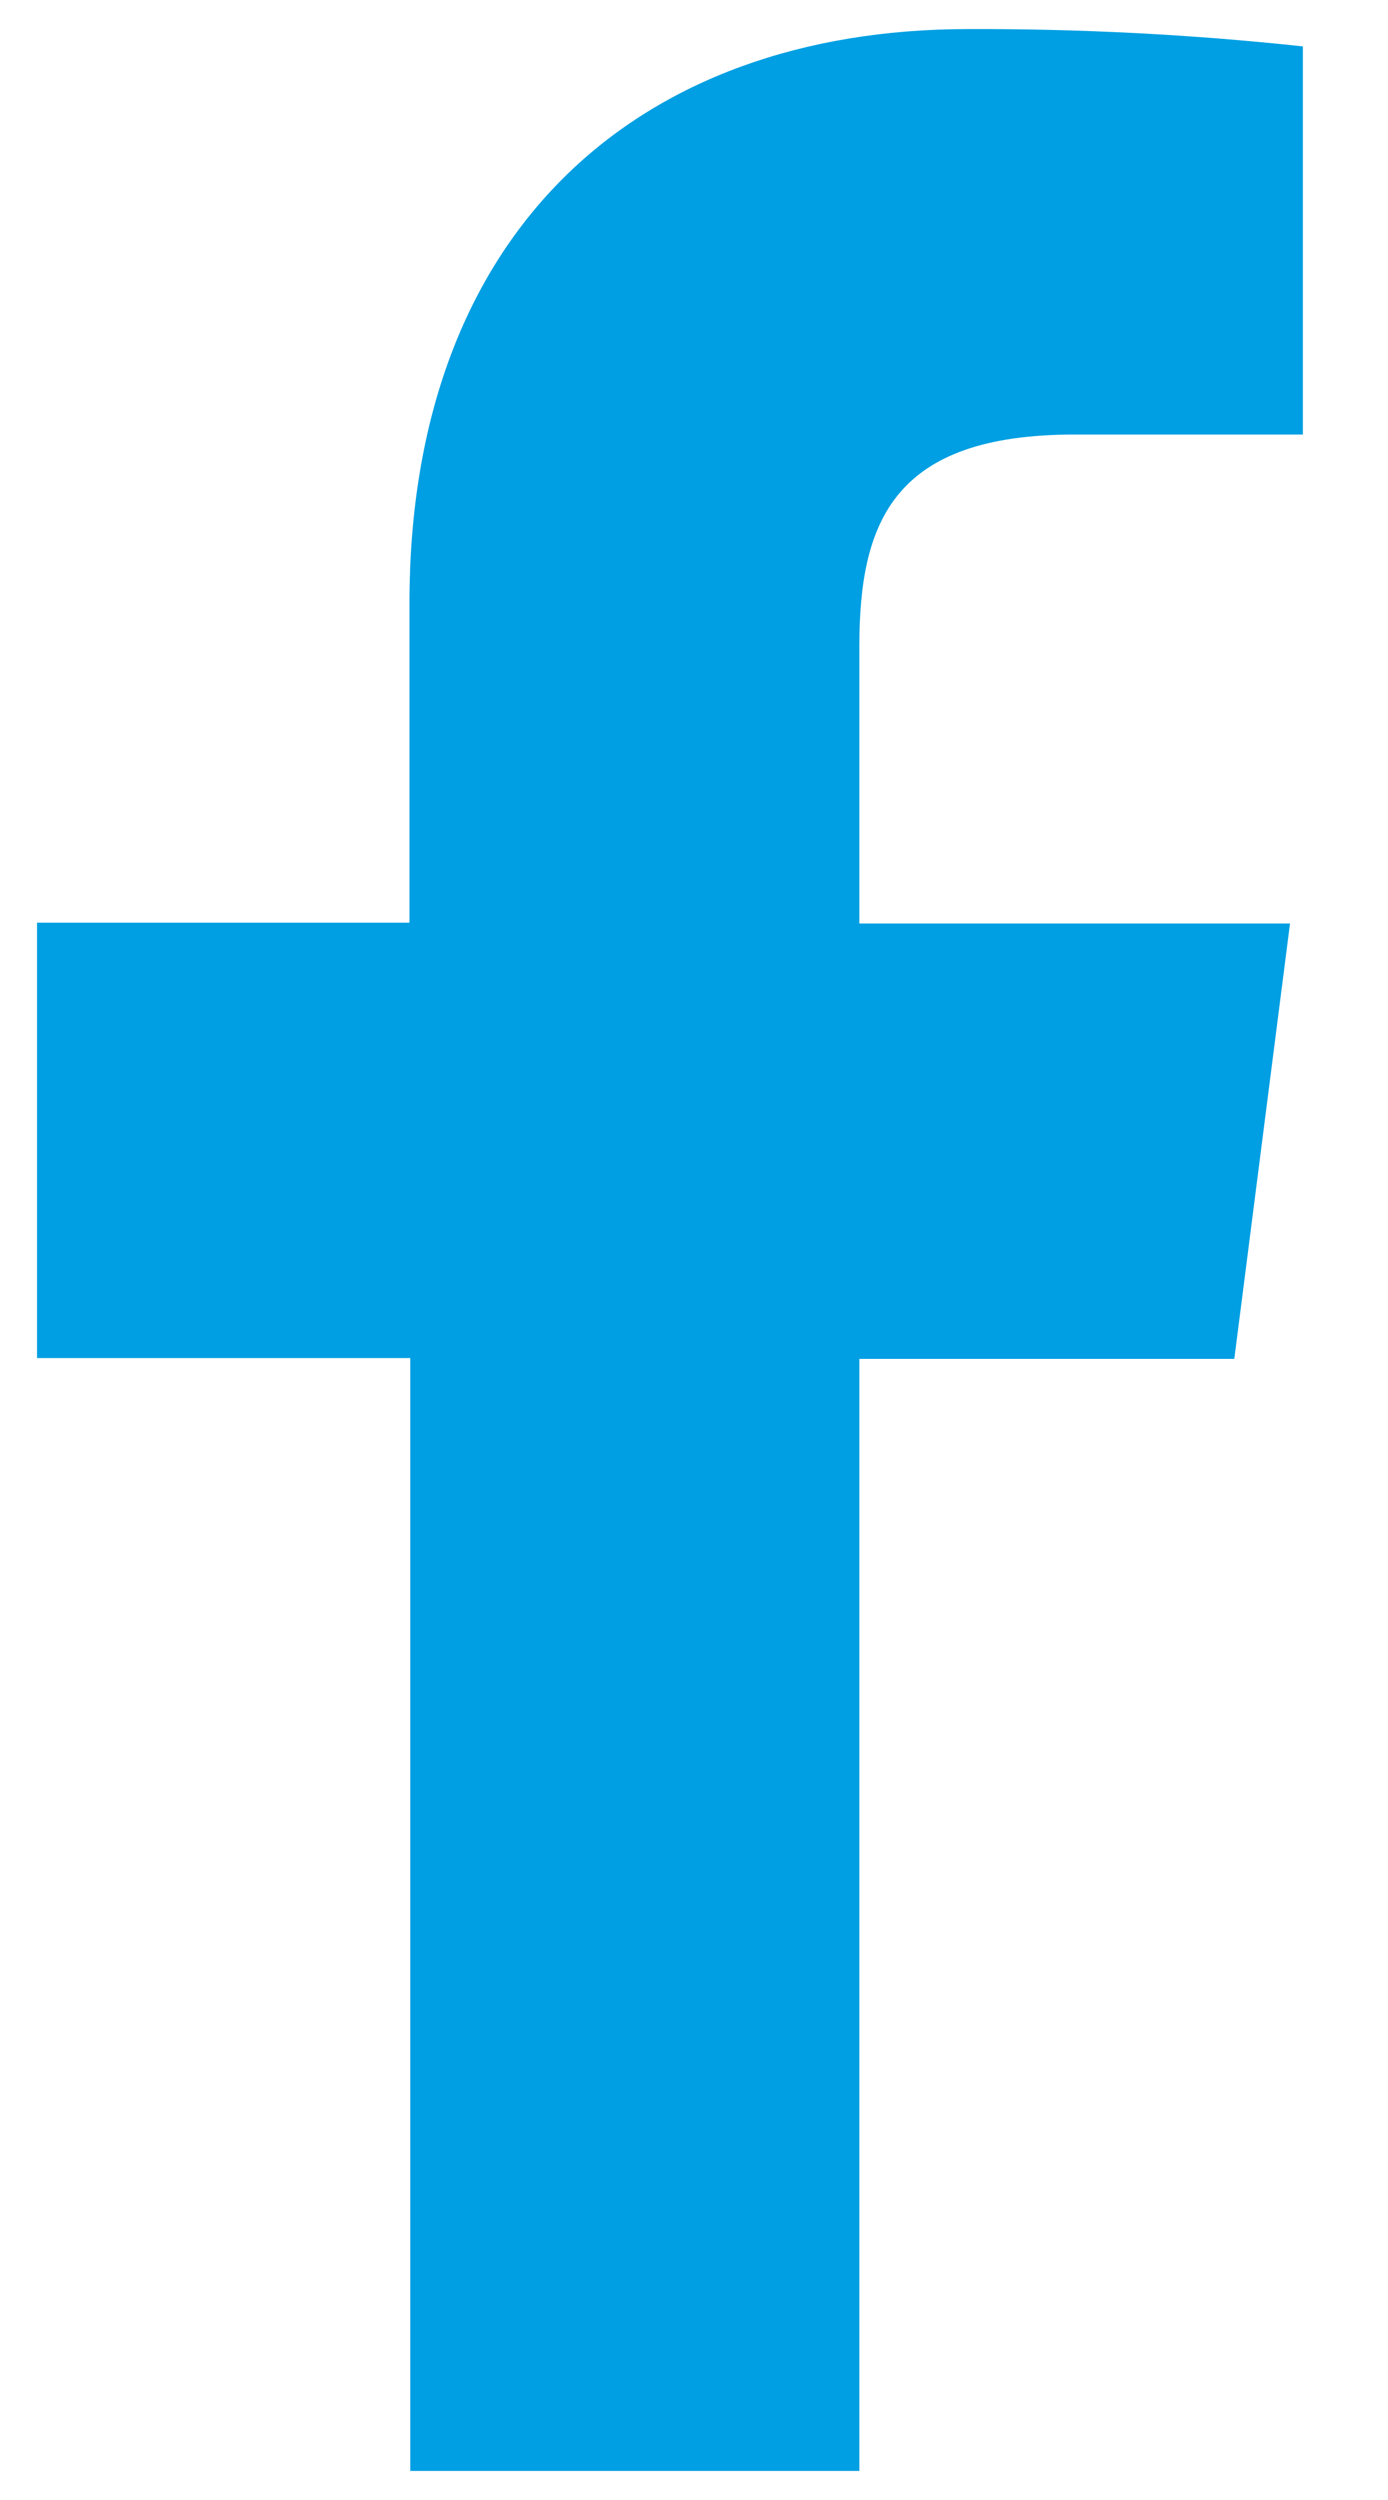
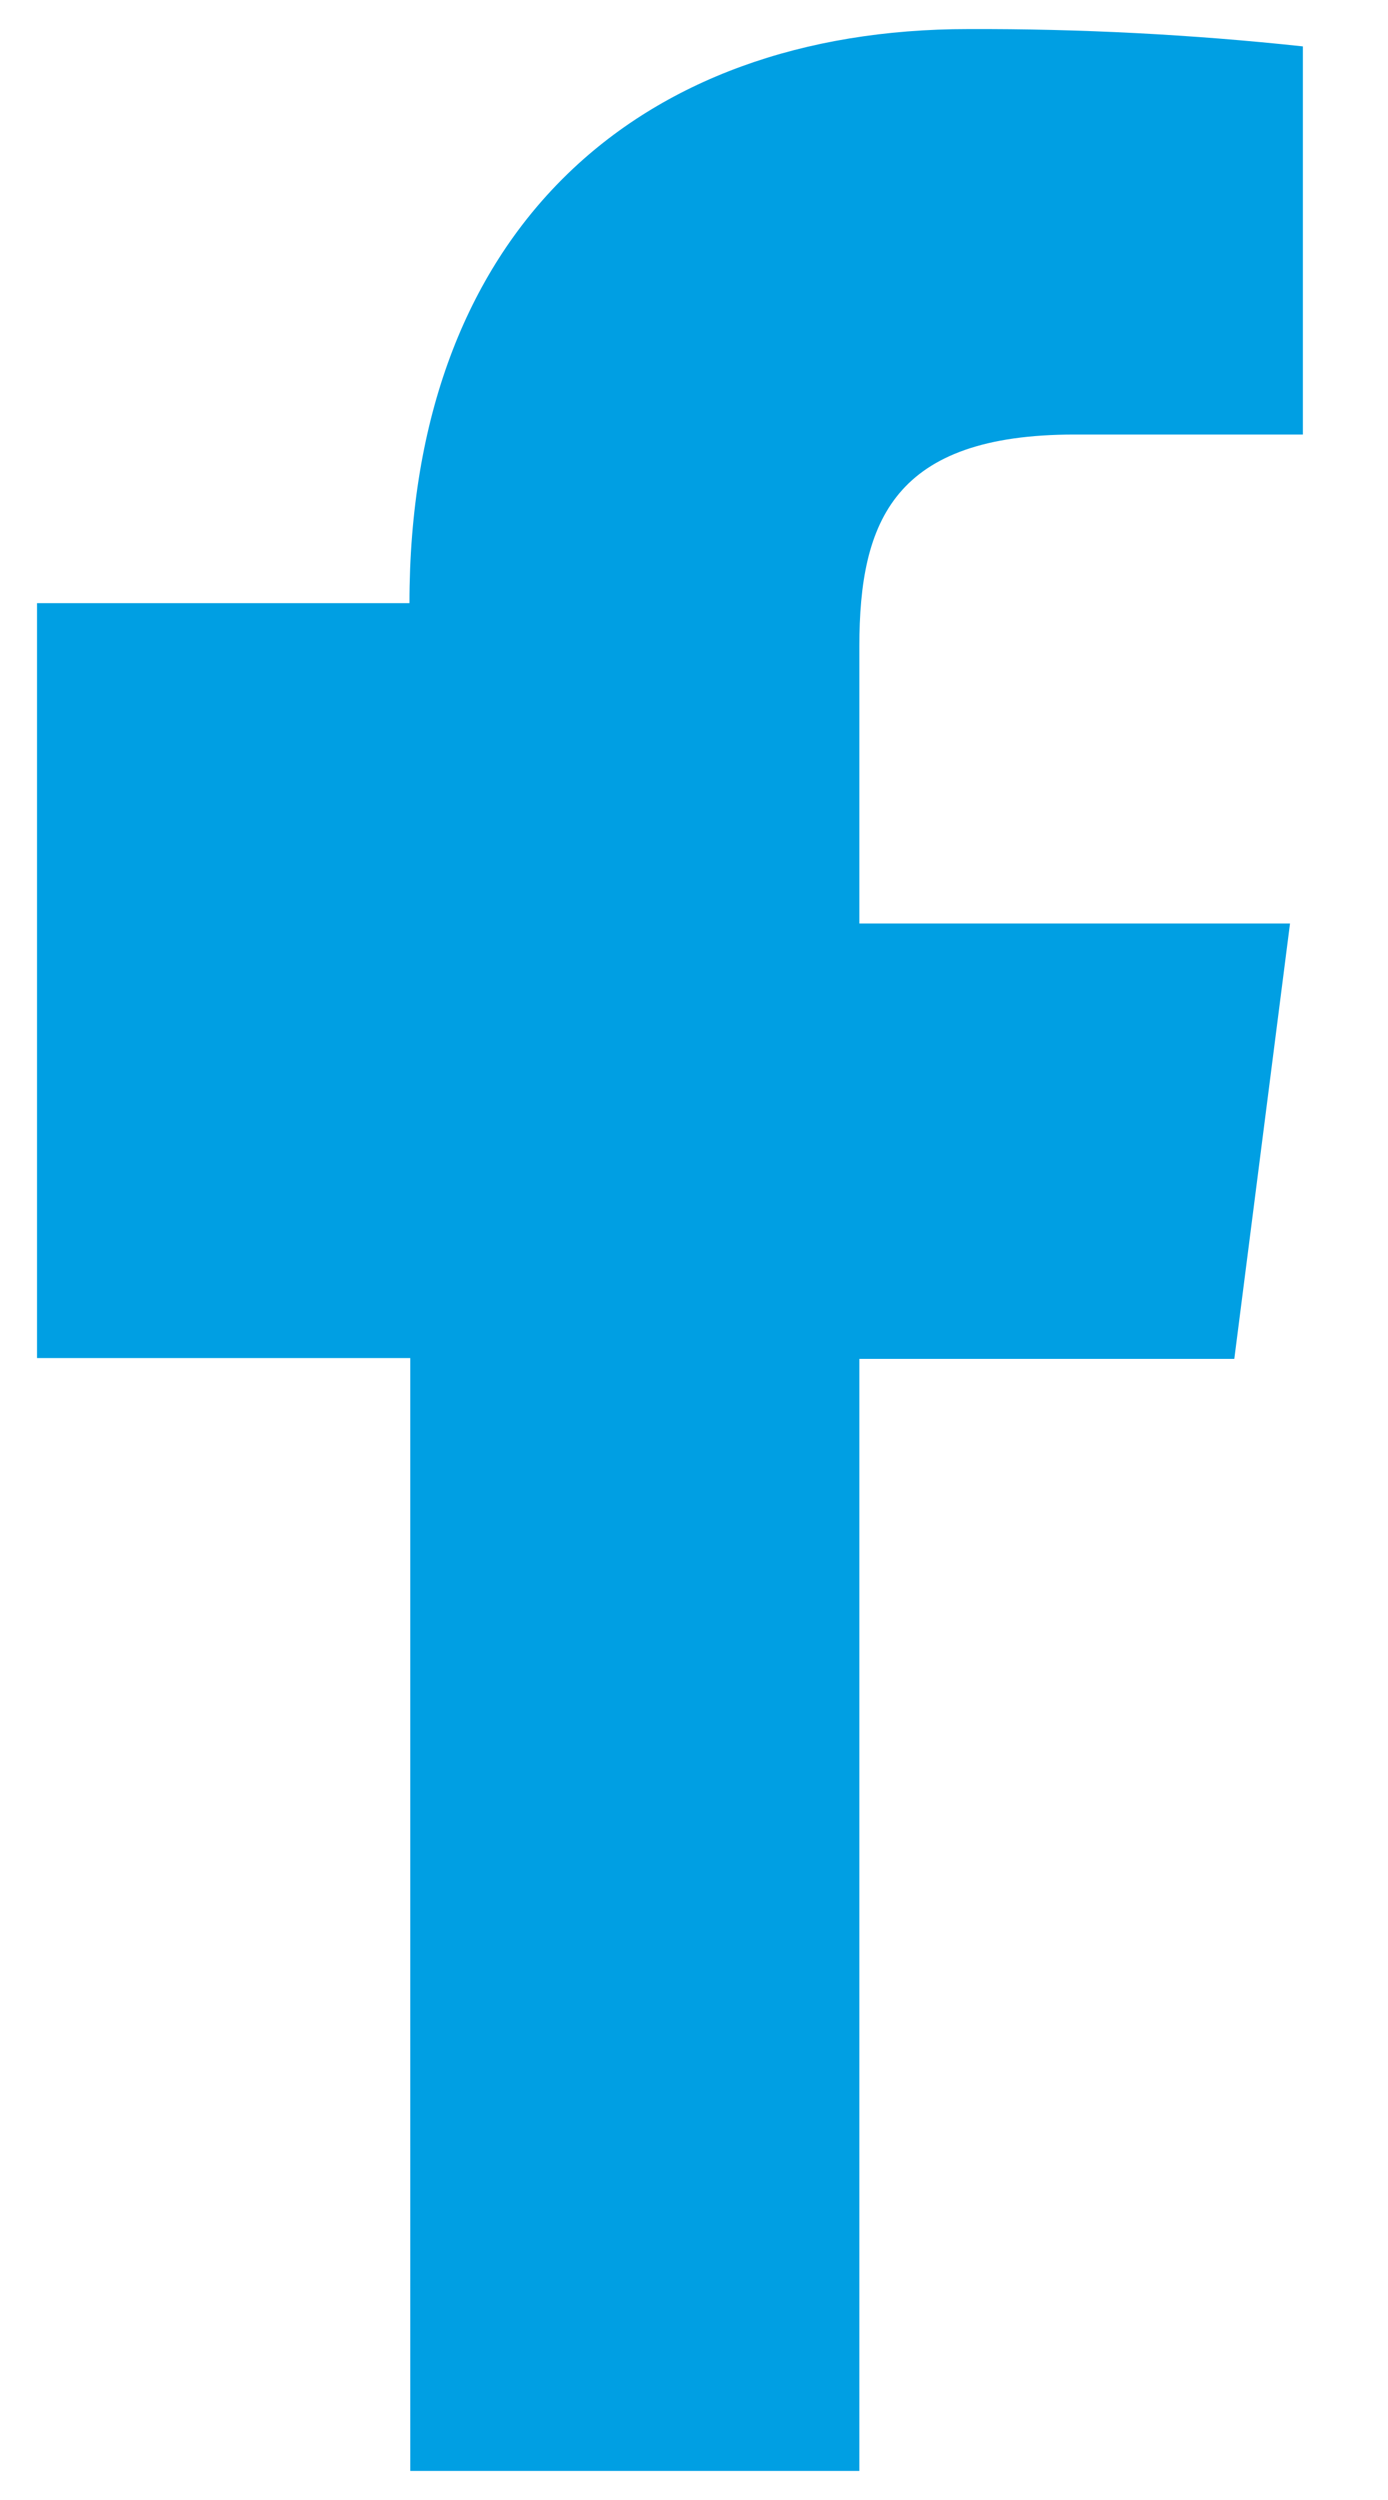
<svg xmlns="http://www.w3.org/2000/svg" width="15" height="27" viewBox="0 0 15 27" fill="none">
-   <path id="Vector" d="M9.287 26.686V14.676H13.339L13.941 9.974H9.287V6.979C9.287 5.622 9.665 4.693 11.613 4.693H14.08V0.501C12.879 0.372 11.673 0.31 10.465 0.314C6.884 0.314 4.425 2.501 4.425 6.514V9.965H0.4V14.667H4.434V26.686H9.287Z" fill="#009FE3" />
+   <path id="Vector" d="M9.287 26.686V14.676H13.339L13.941 9.974H9.287V6.979C9.287 5.622 9.665 4.693 11.613 4.693H14.08V0.501C12.879 0.372 11.673 0.31 10.465 0.314C6.884 0.314 4.425 2.501 4.425 6.514H0.4V14.667H4.434V26.686H9.287Z" fill="#009FE3" />
</svg>